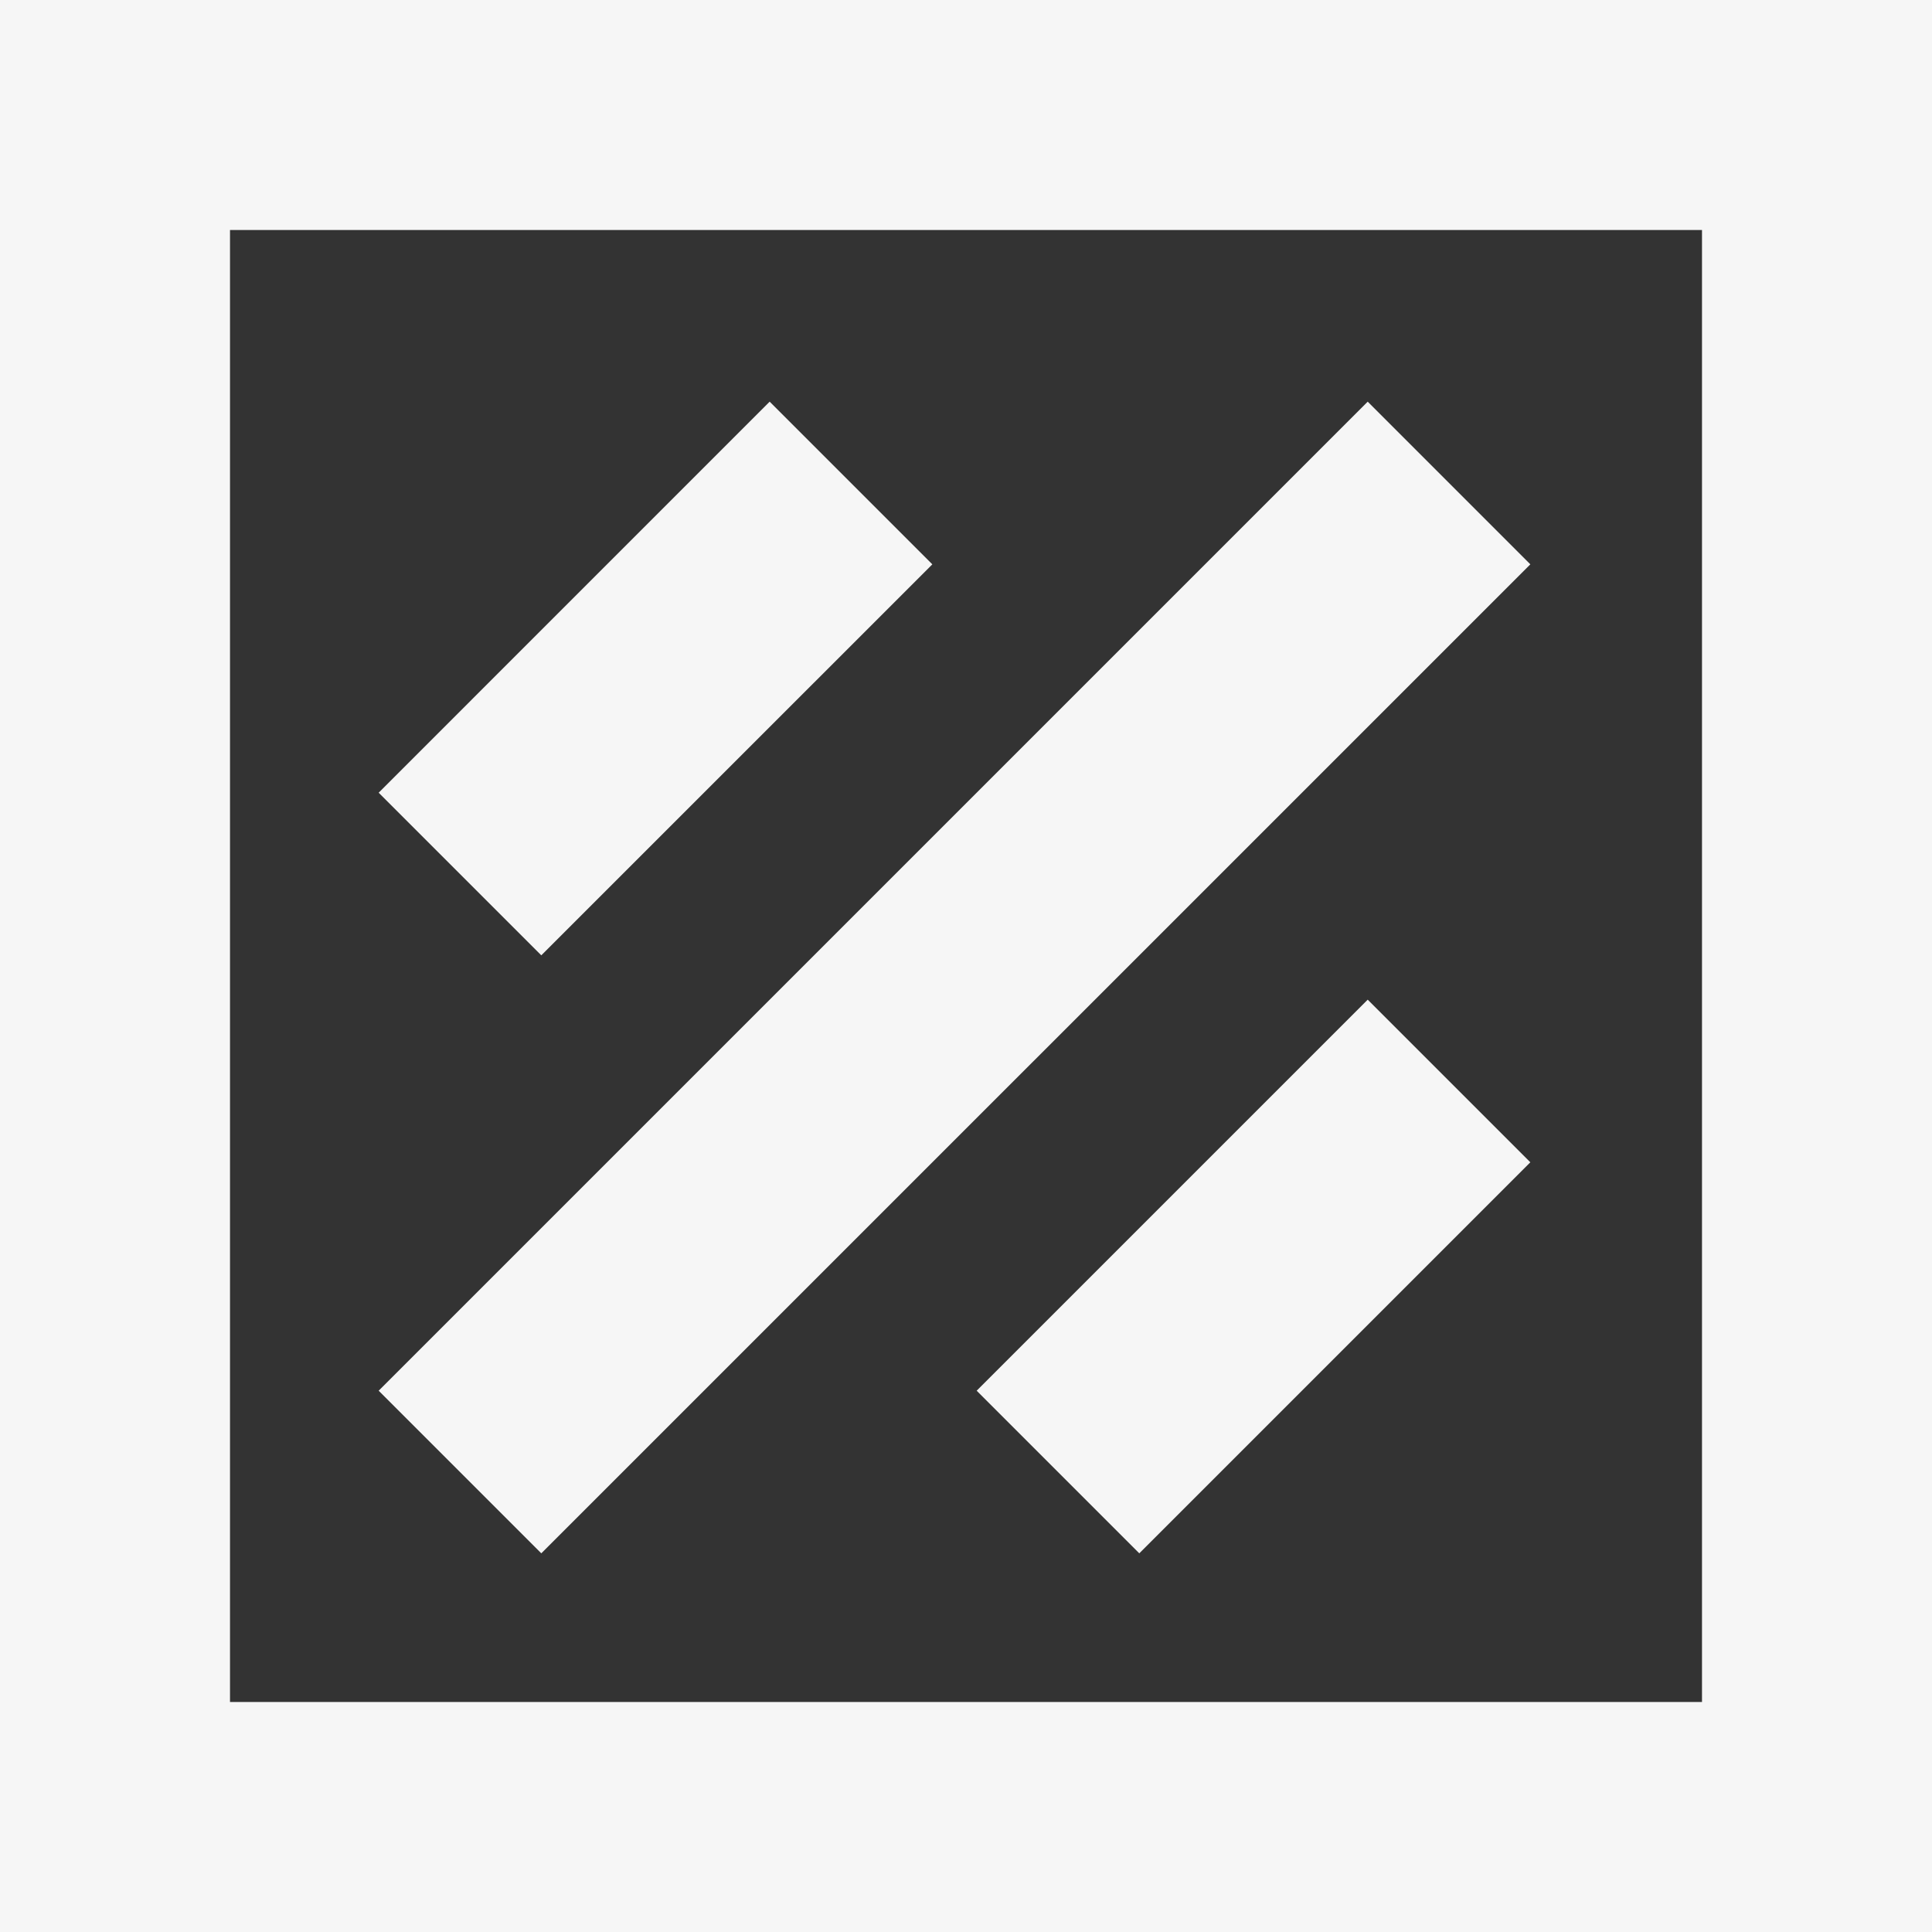
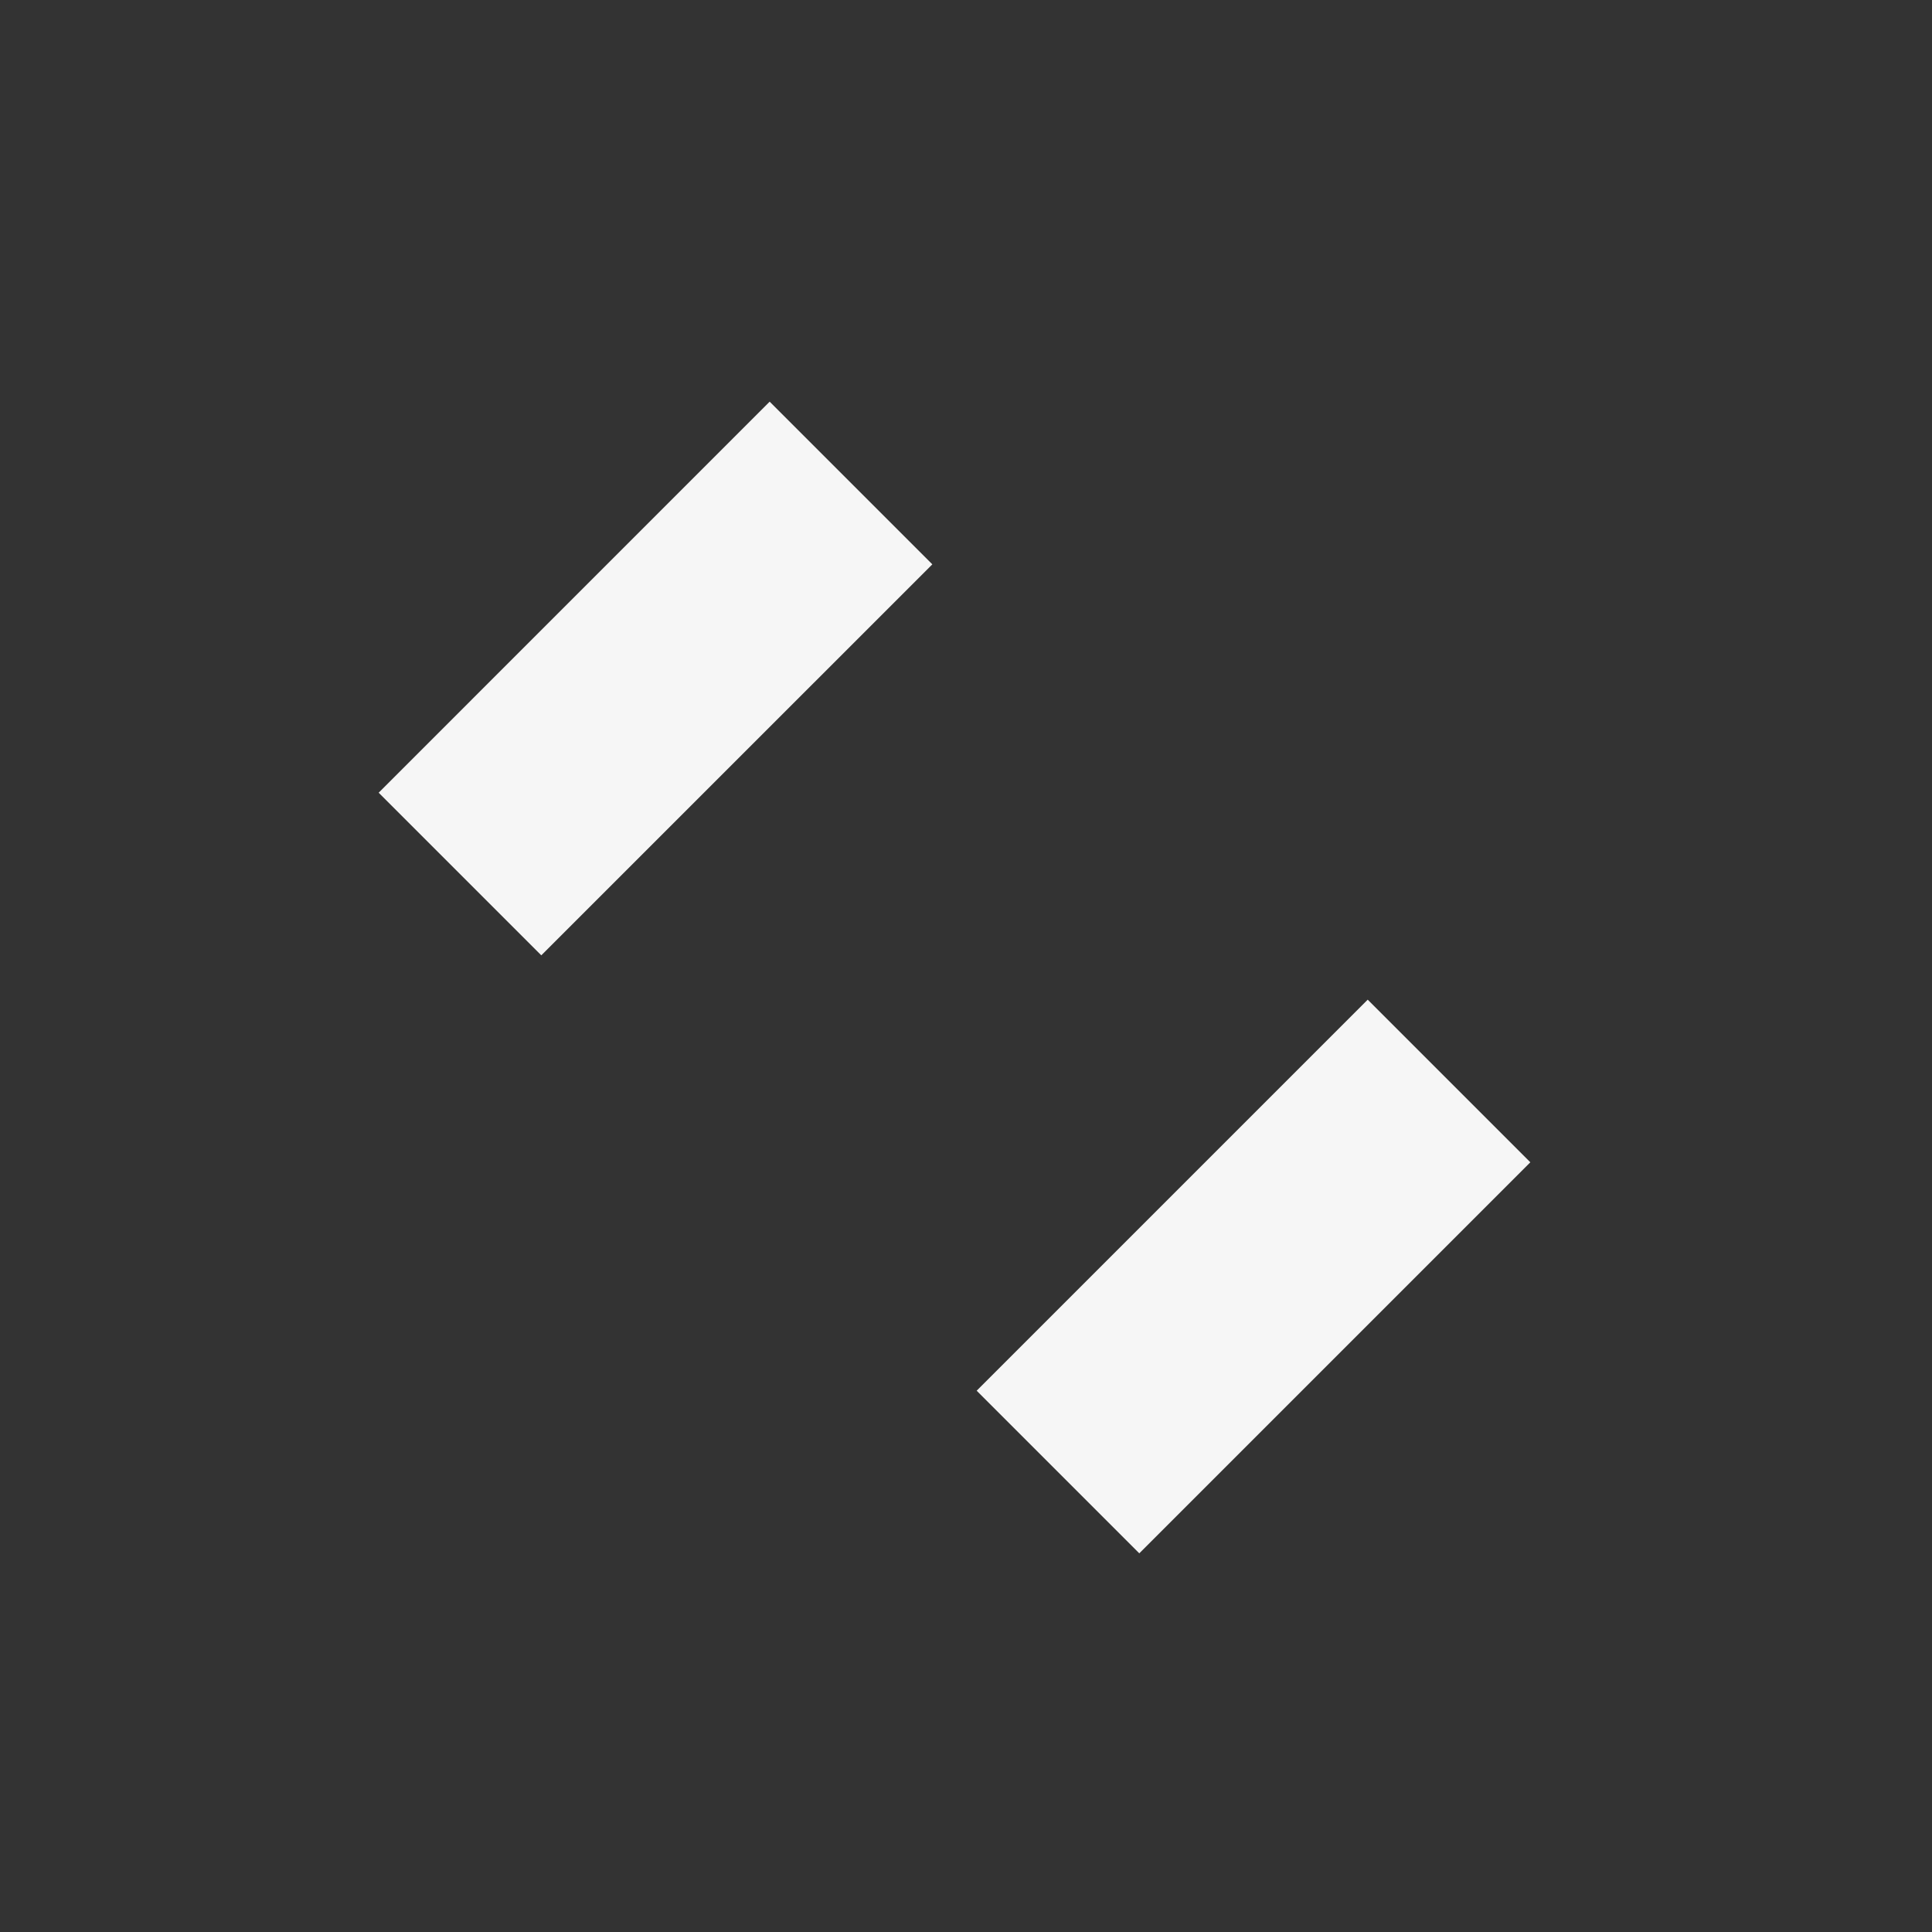
<svg xmlns="http://www.w3.org/2000/svg" width="40" height="40" viewBox="0 0 40 40" fill="none">
  <rect x="0" y="0" width="40" height="40" fill="#333333" stroke="none" />
-   <path d="M11.207 32.16L31.684 11.684L28.317 8.316L7.84 28.793L11.207 32.16Z" fill="#F6F6F6" />
  <path d="M19.303 11.684L11.207 19.779L7.84 16.412L15.935 8.316L19.303 11.684Z" fill="#F6F6F6" />
  <path d="M23.588 32.16L31.684 24.064L28.317 20.697L20.221 28.793L23.588 32.16Z" fill="#F6F6F6" />
-   <path fill-rule="evenodd" clip-rule="evenodd" d="M0 40V0H40V40H0ZM4.762 4.762H35.238V35.238H4.762V4.762Z" fill="#F6F6F6" />
</svg>